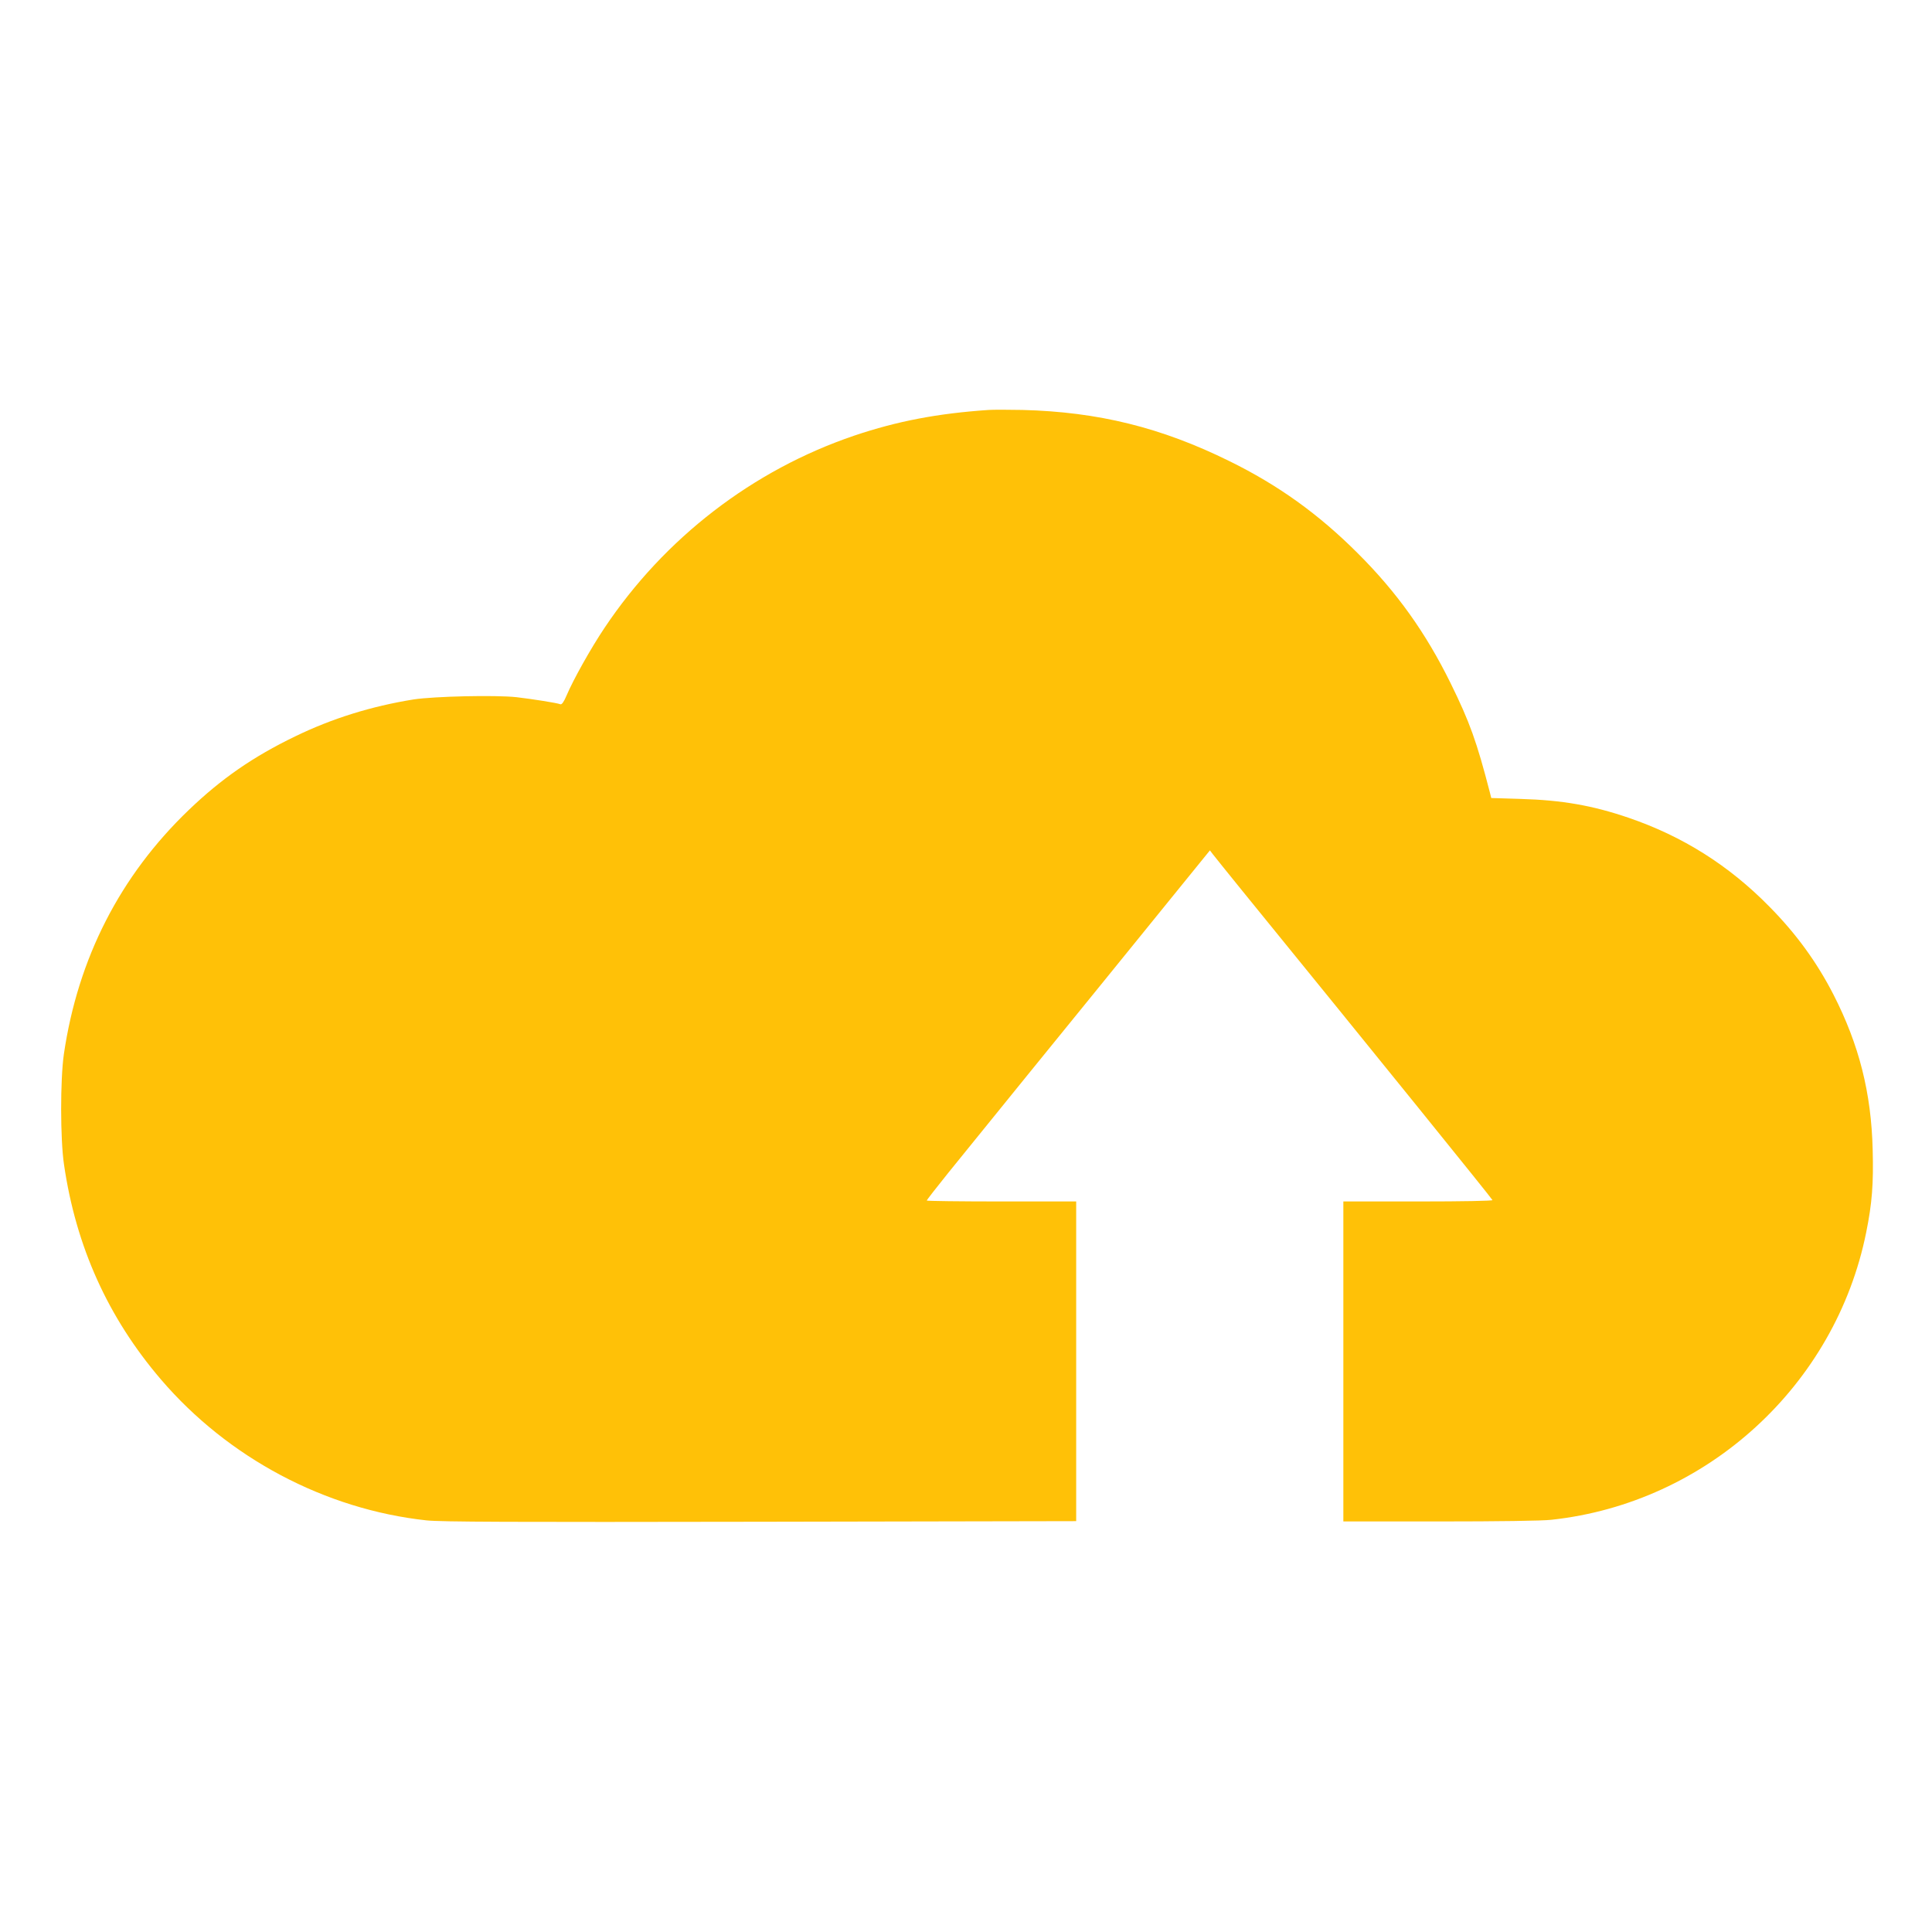
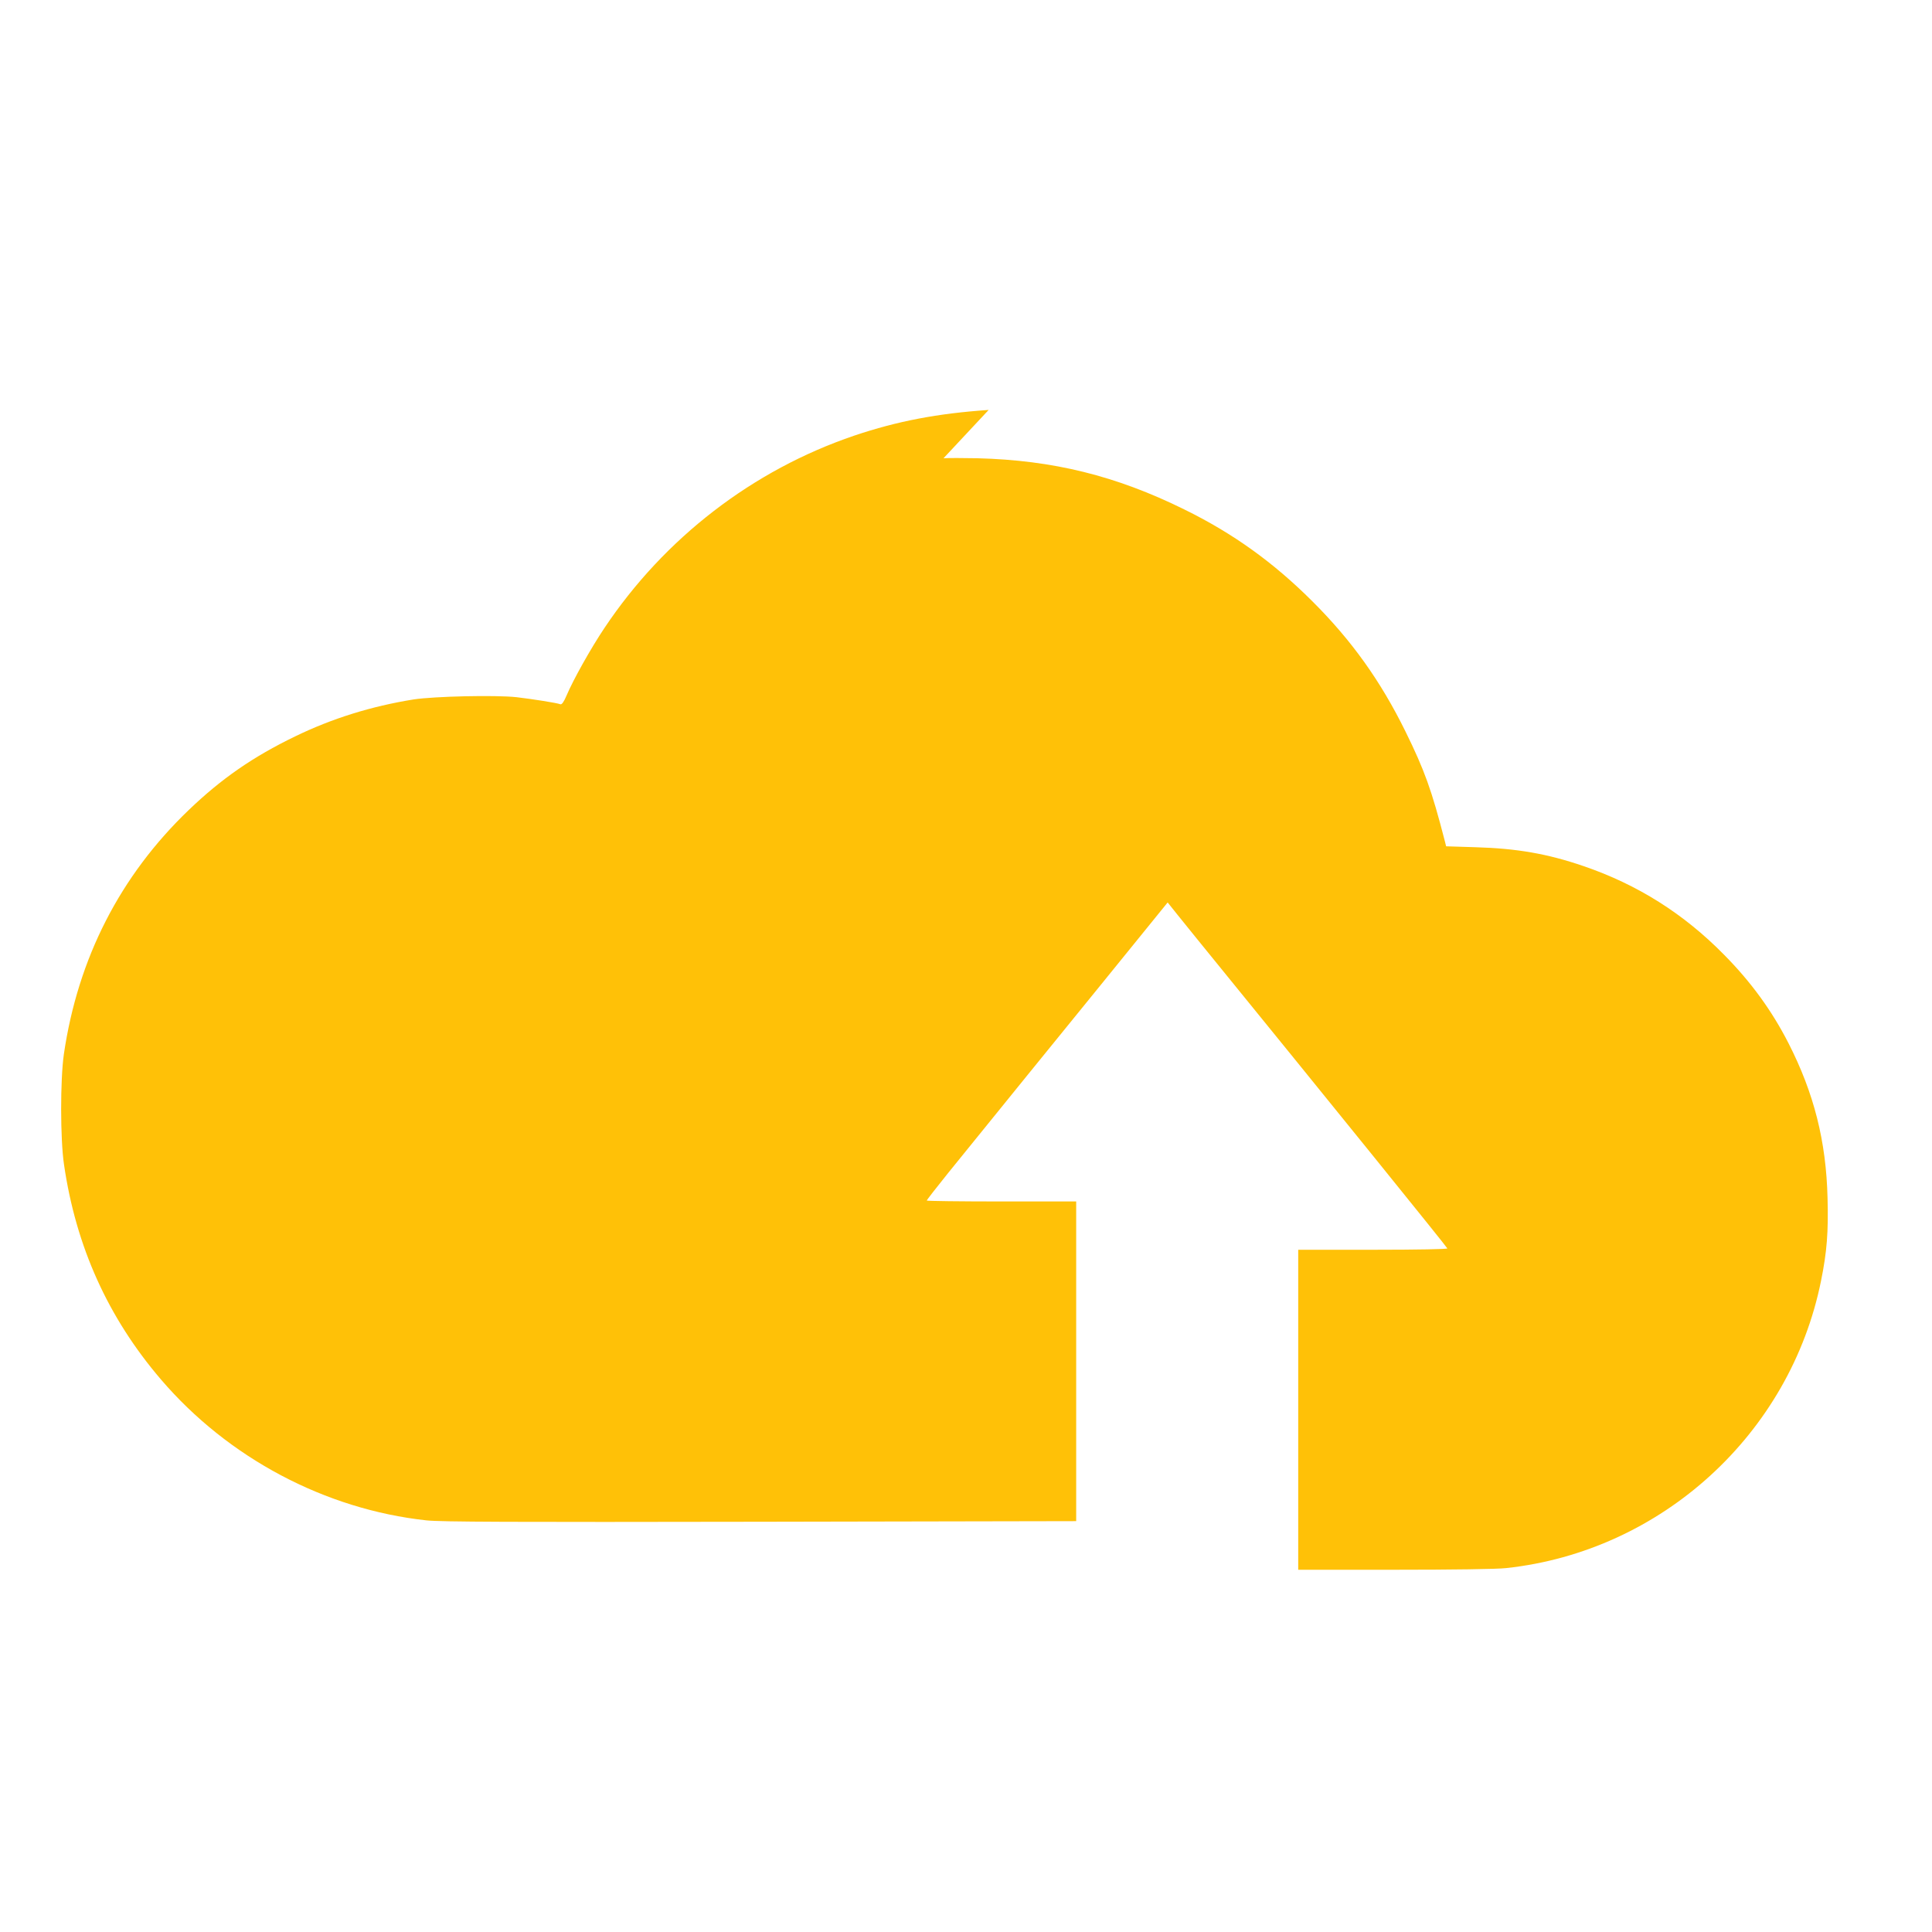
<svg xmlns="http://www.w3.org/2000/svg" version="1.0" width="1280pt" height="1280pt" viewBox="0 0 1280 1280" preserveAspectRatio="xMidYMid meet">
  <g transform="translate(0,1280) scale(0.1,-0.1)" fill="#ffc107" stroke="none">
-     <path d="M6550 10084 c-338 -23 -605 -74 -890 -170 -672 -228 -1257 -678 -1655 -1274 -90 -134 -207 -343 -251 -447 -18 -43 -32 -62 -41 -59 -22 9 -182 34 -291 47 -140 15 -544 6 -682 -15 -280 -45 -540 -126 -785 -245 -279 -135 -487 -279 -704 -487 -455 -436 -735 -983 -828 -1619 -24 -168 -24 -562 1 -730 79 -544 292 -1015 642 -1424 445 -520 1087 -861 1760 -934 94 -10 552 -12 2212 -9 l2092 4 0 1059 0 1059 -495 0 c-272 0 -495 3 -495 6 0 4 64 86 142 183 237 293 821 1013 1003 1236 94 116 297 366 451 556 l280 345 19 -25 c11 -14 98 -123 194 -241 904 -1111 1655 -2040 1659 -2051 2 -5 -192 -9 -492 -9 l-496 0 0 -1060 0 -1060 640 0 c381 0 680 4 738 11 1030 111 1882 890 2086 1904 39 192 49 323 43 547 -9 377 -90 696 -259 1027 -110 215 -247 404 -426 585 -268 273 -575 466 -932 588 -240 82 -441 117 -717 125 l-193 6 -9 36 c-87 337 -134 468 -261 726 -164 333 -356 602 -615 860 -258 258 -526 451 -850 610 -452 223 -869 326 -1370 339 -93 2 -195 2 -225 0z" />
+     <path d="M6550 10084 c-338 -23 -605 -74 -890 -170 -672 -228 -1257 -678 -1655 -1274 -90 -134 -207 -343 -251 -447 -18 -43 -32 -62 -41 -59 -22 9 -182 34 -291 47 -140 15 -544 6 -682 -15 -280 -45 -540 -126 -785 -245 -279 -135 -487 -279 -704 -487 -455 -436 -735 -983 -828 -1619 -24 -168 -24 -562 1 -730 79 -544 292 -1015 642 -1424 445 -520 1087 -861 1760 -934 94 -10 552 -12 2212 -9 l2092 4 0 1059 0 1059 -495 0 c-272 0 -495 3 -495 6 0 4 64 86 142 183 237 293 821 1013 1003 1236 94 116 297 366 451 556 c11 -14 98 -123 194 -241 904 -1111 1655 -2040 1659 -2051 2 -5 -192 -9 -492 -9 l-496 0 0 -1060 0 -1060 640 0 c381 0 680 4 738 11 1030 111 1882 890 2086 1904 39 192 49 323 43 547 -9 377 -90 696 -259 1027 -110 215 -247 404 -426 585 -268 273 -575 466 -932 588 -240 82 -441 117 -717 125 l-193 6 -9 36 c-87 337 -134 468 -261 726 -164 333 -356 602 -615 860 -258 258 -526 451 -850 610 -452 223 -869 326 -1370 339 -93 2 -195 2 -225 0z" />
  </g>
</svg>